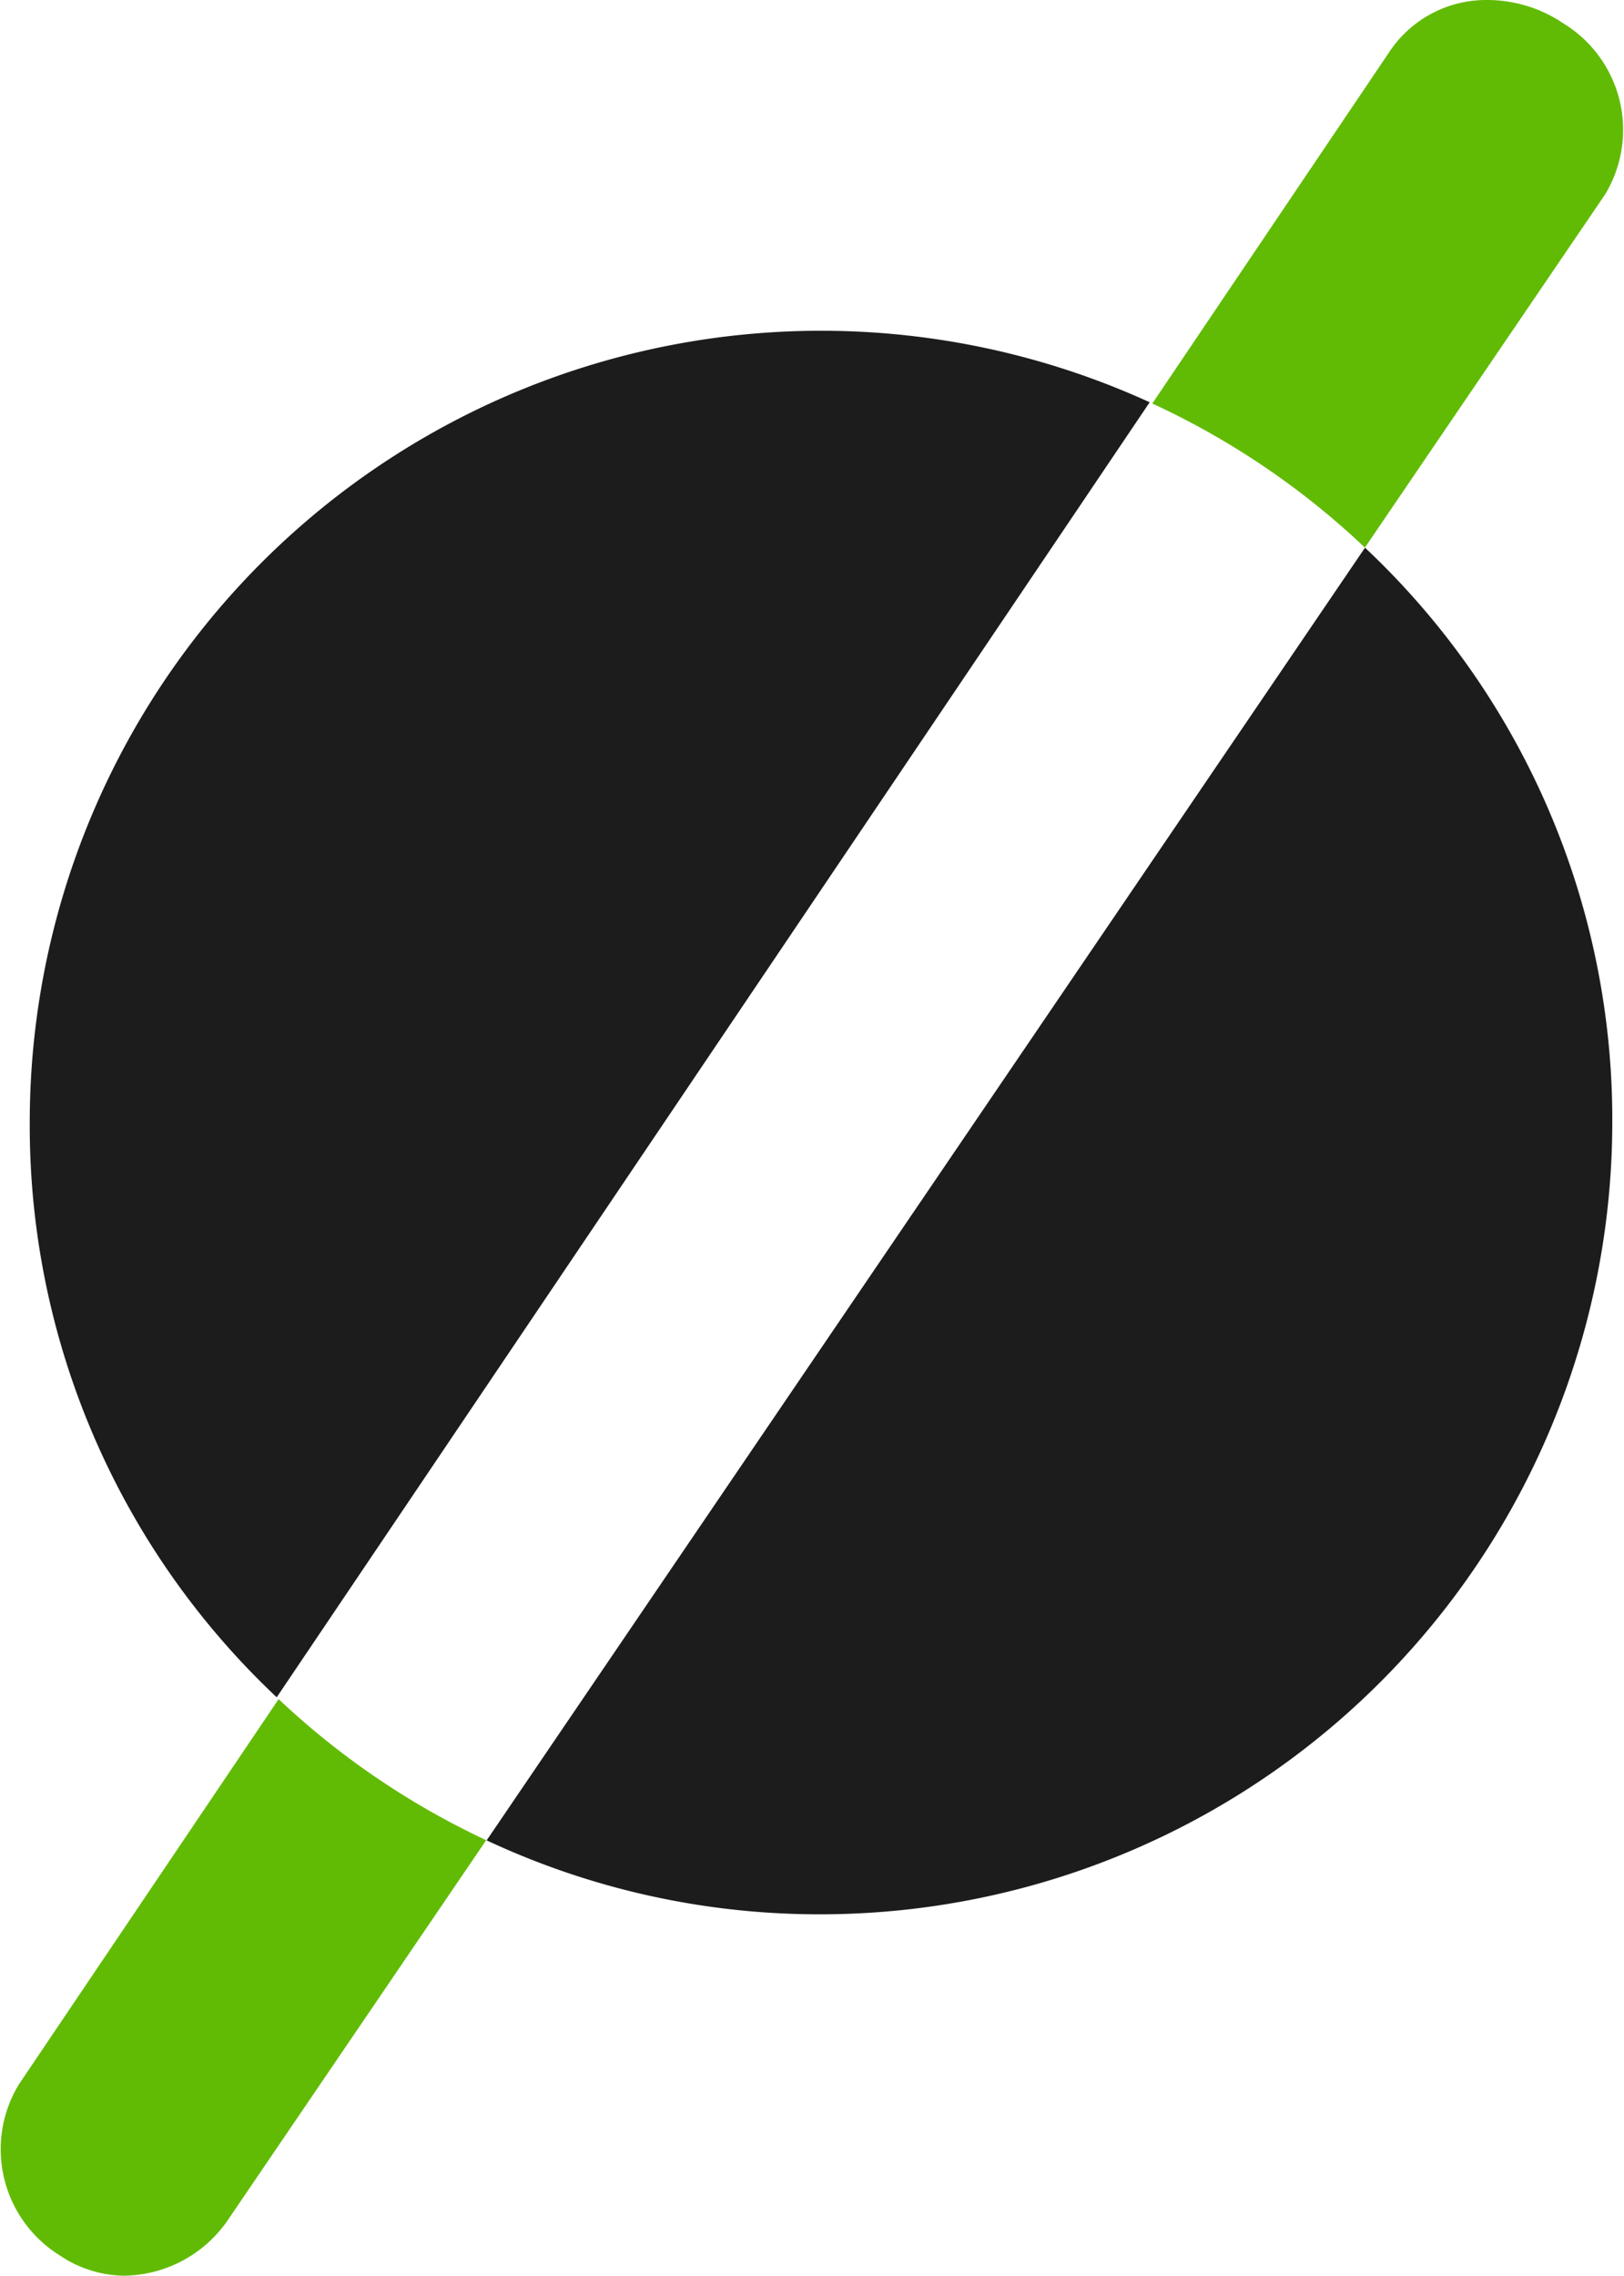
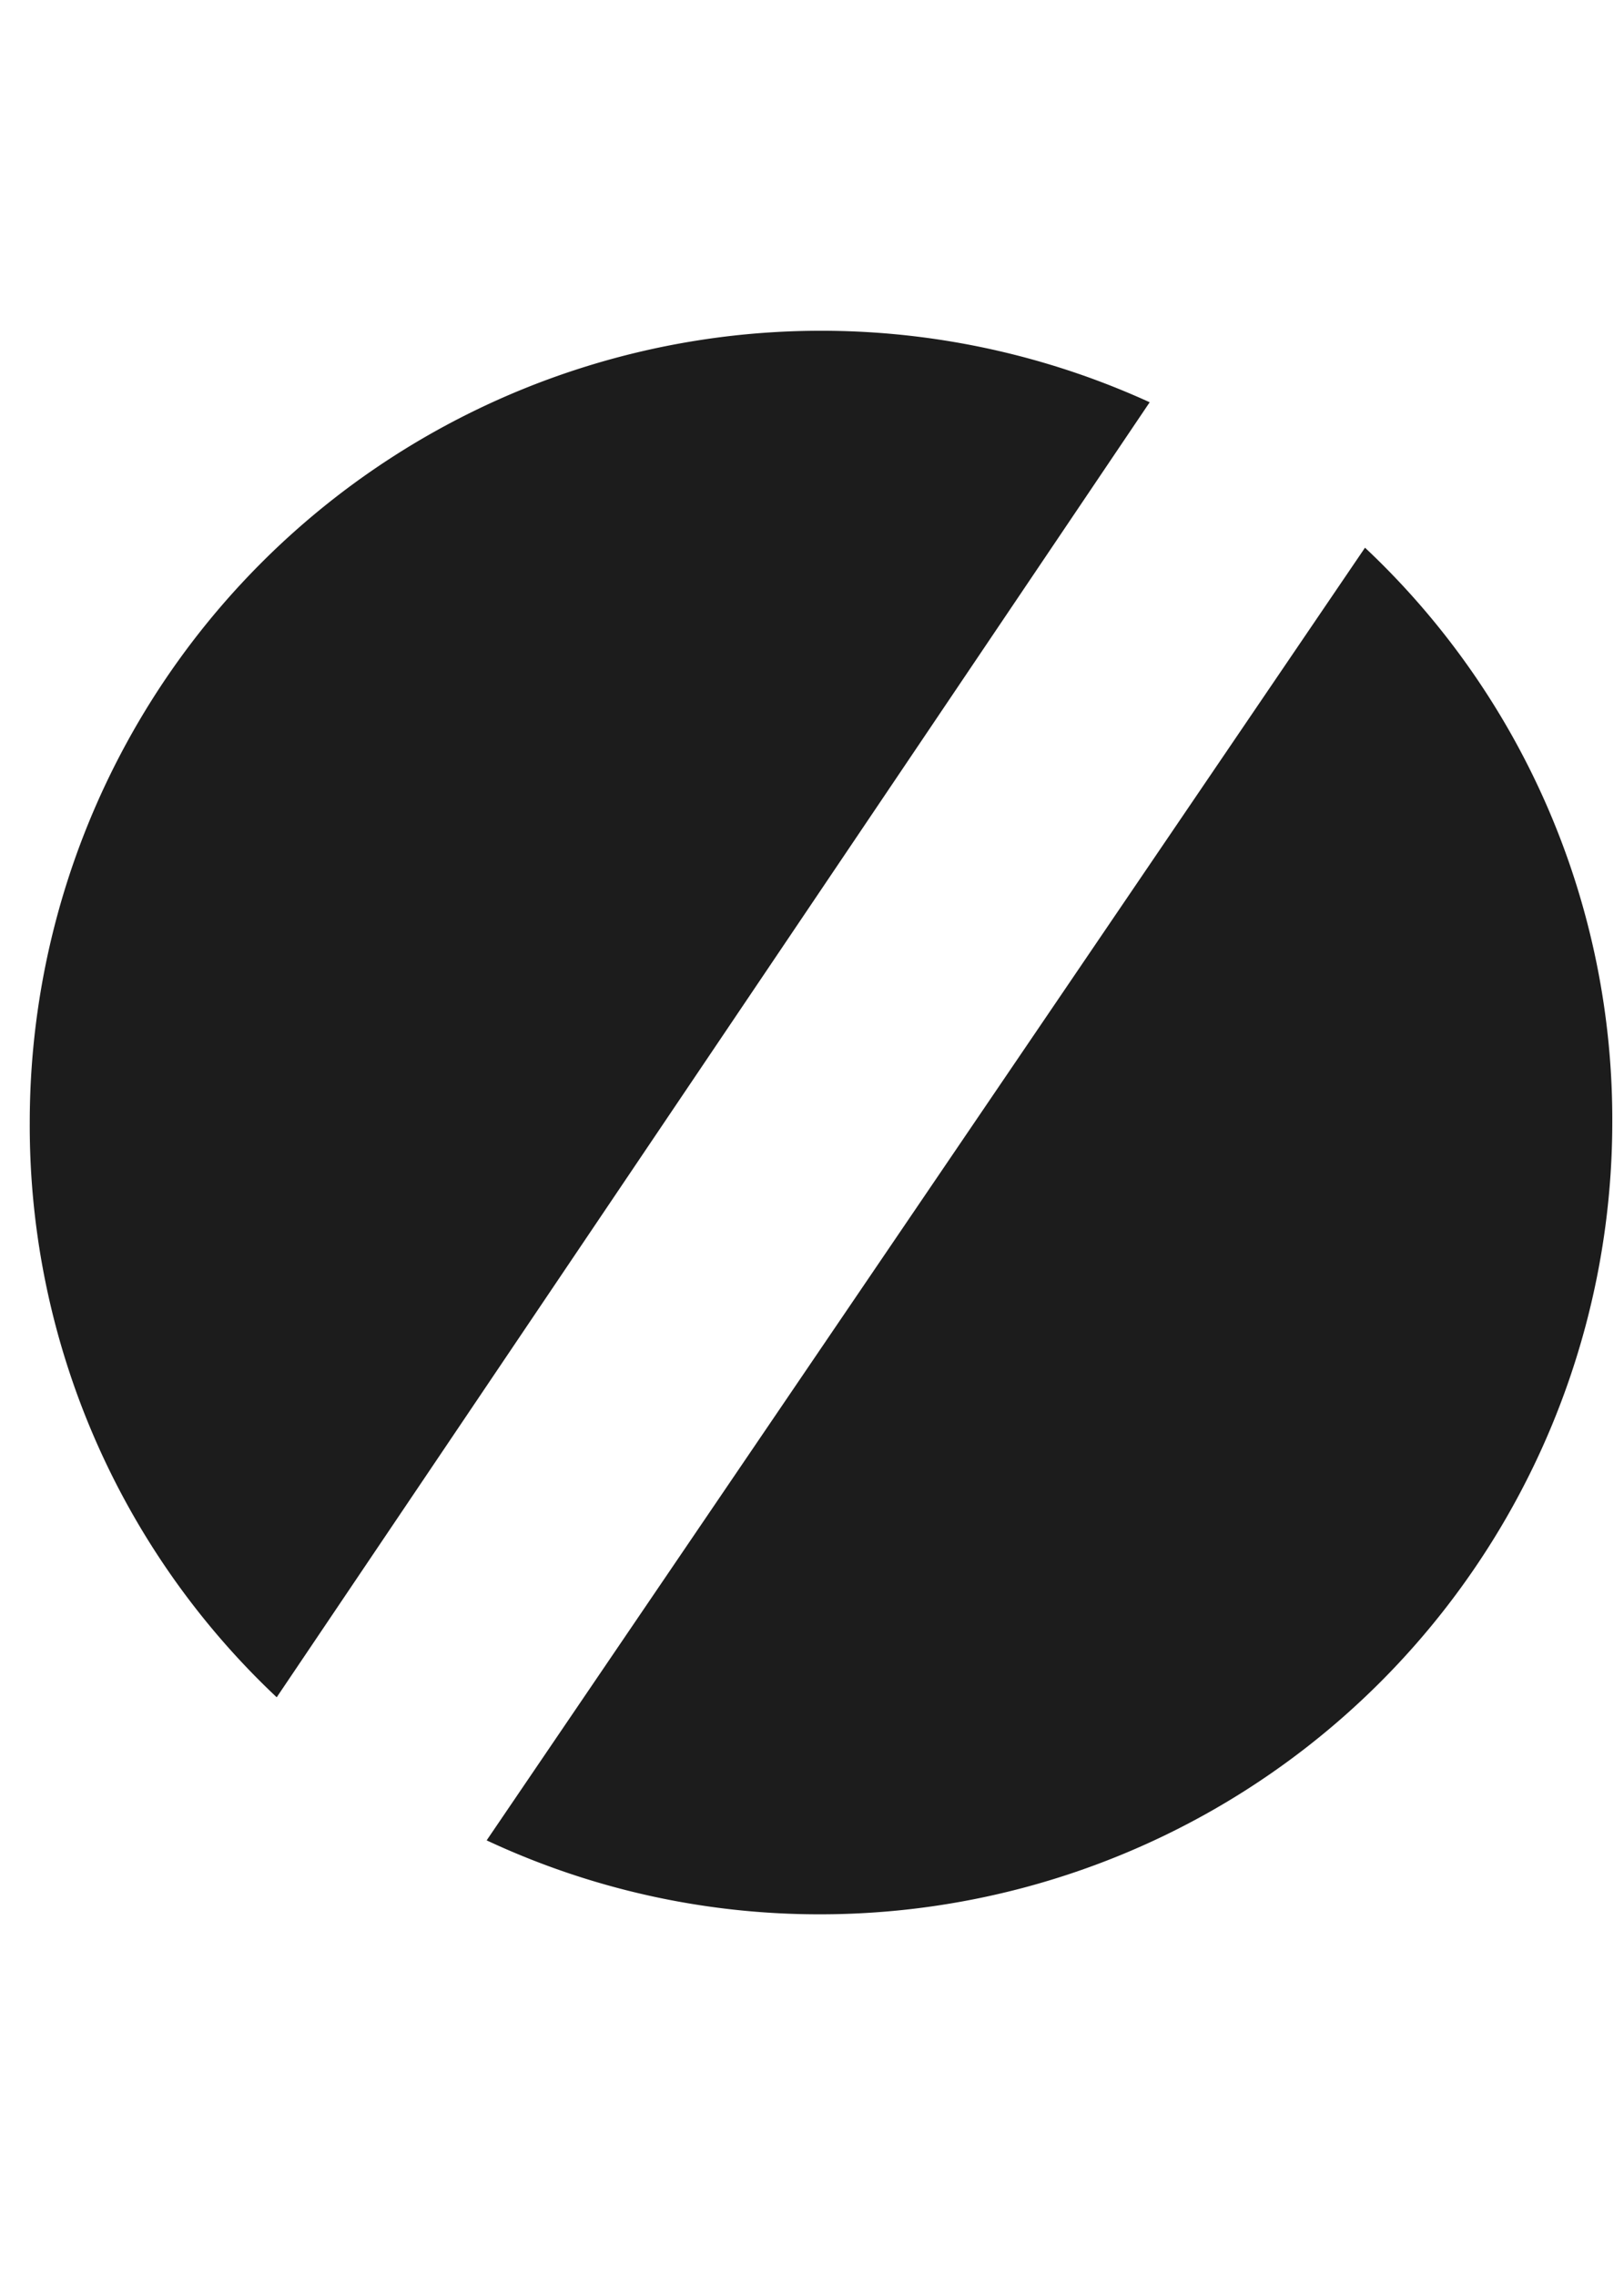
<svg xmlns="http://www.w3.org/2000/svg" width="20.523" height="28.745" viewBox="0 0 20.523 28.745">
  <path d="M1797,21.787a9.916,9.916,0,0,1-4.225-.934l11.1-16.328A9.909,9.909,0,0,1,1807,11.787,10.011,10.011,0,0,1,1797,21.787Zm-6.879-2.742h0a9.91,9.91,0,0,1-3.12-7.257,10,10,0,0,1,14.153-9.1l-11.031,16.356Z" transform="translate(-1786.625 2.393)" fill="#1c1c1c" />
-   <path d="M1789.18,29.359a1.473,1.473,0,0,1-.824-.257,1.577,1.577,0,0,1-.517-2.159l3.283-4.867a10,10,0,0,0,2.623,1.782l-3.251,4.778A1.616,1.616,0,0,1,1789.18,29.359Zm15.672-21.826h0a9.992,9.992,0,0,0-2.689-1.822l3.013-4.467A1.469,1.469,0,0,1,1806.4.614a1.722,1.722,0,0,1,.965.3,1.575,1.575,0,0,1,.518,2.159l-3.034,4.459Z" transform="translate(-1787.601 -0.614)" fill="#61bb05" />
</svg>